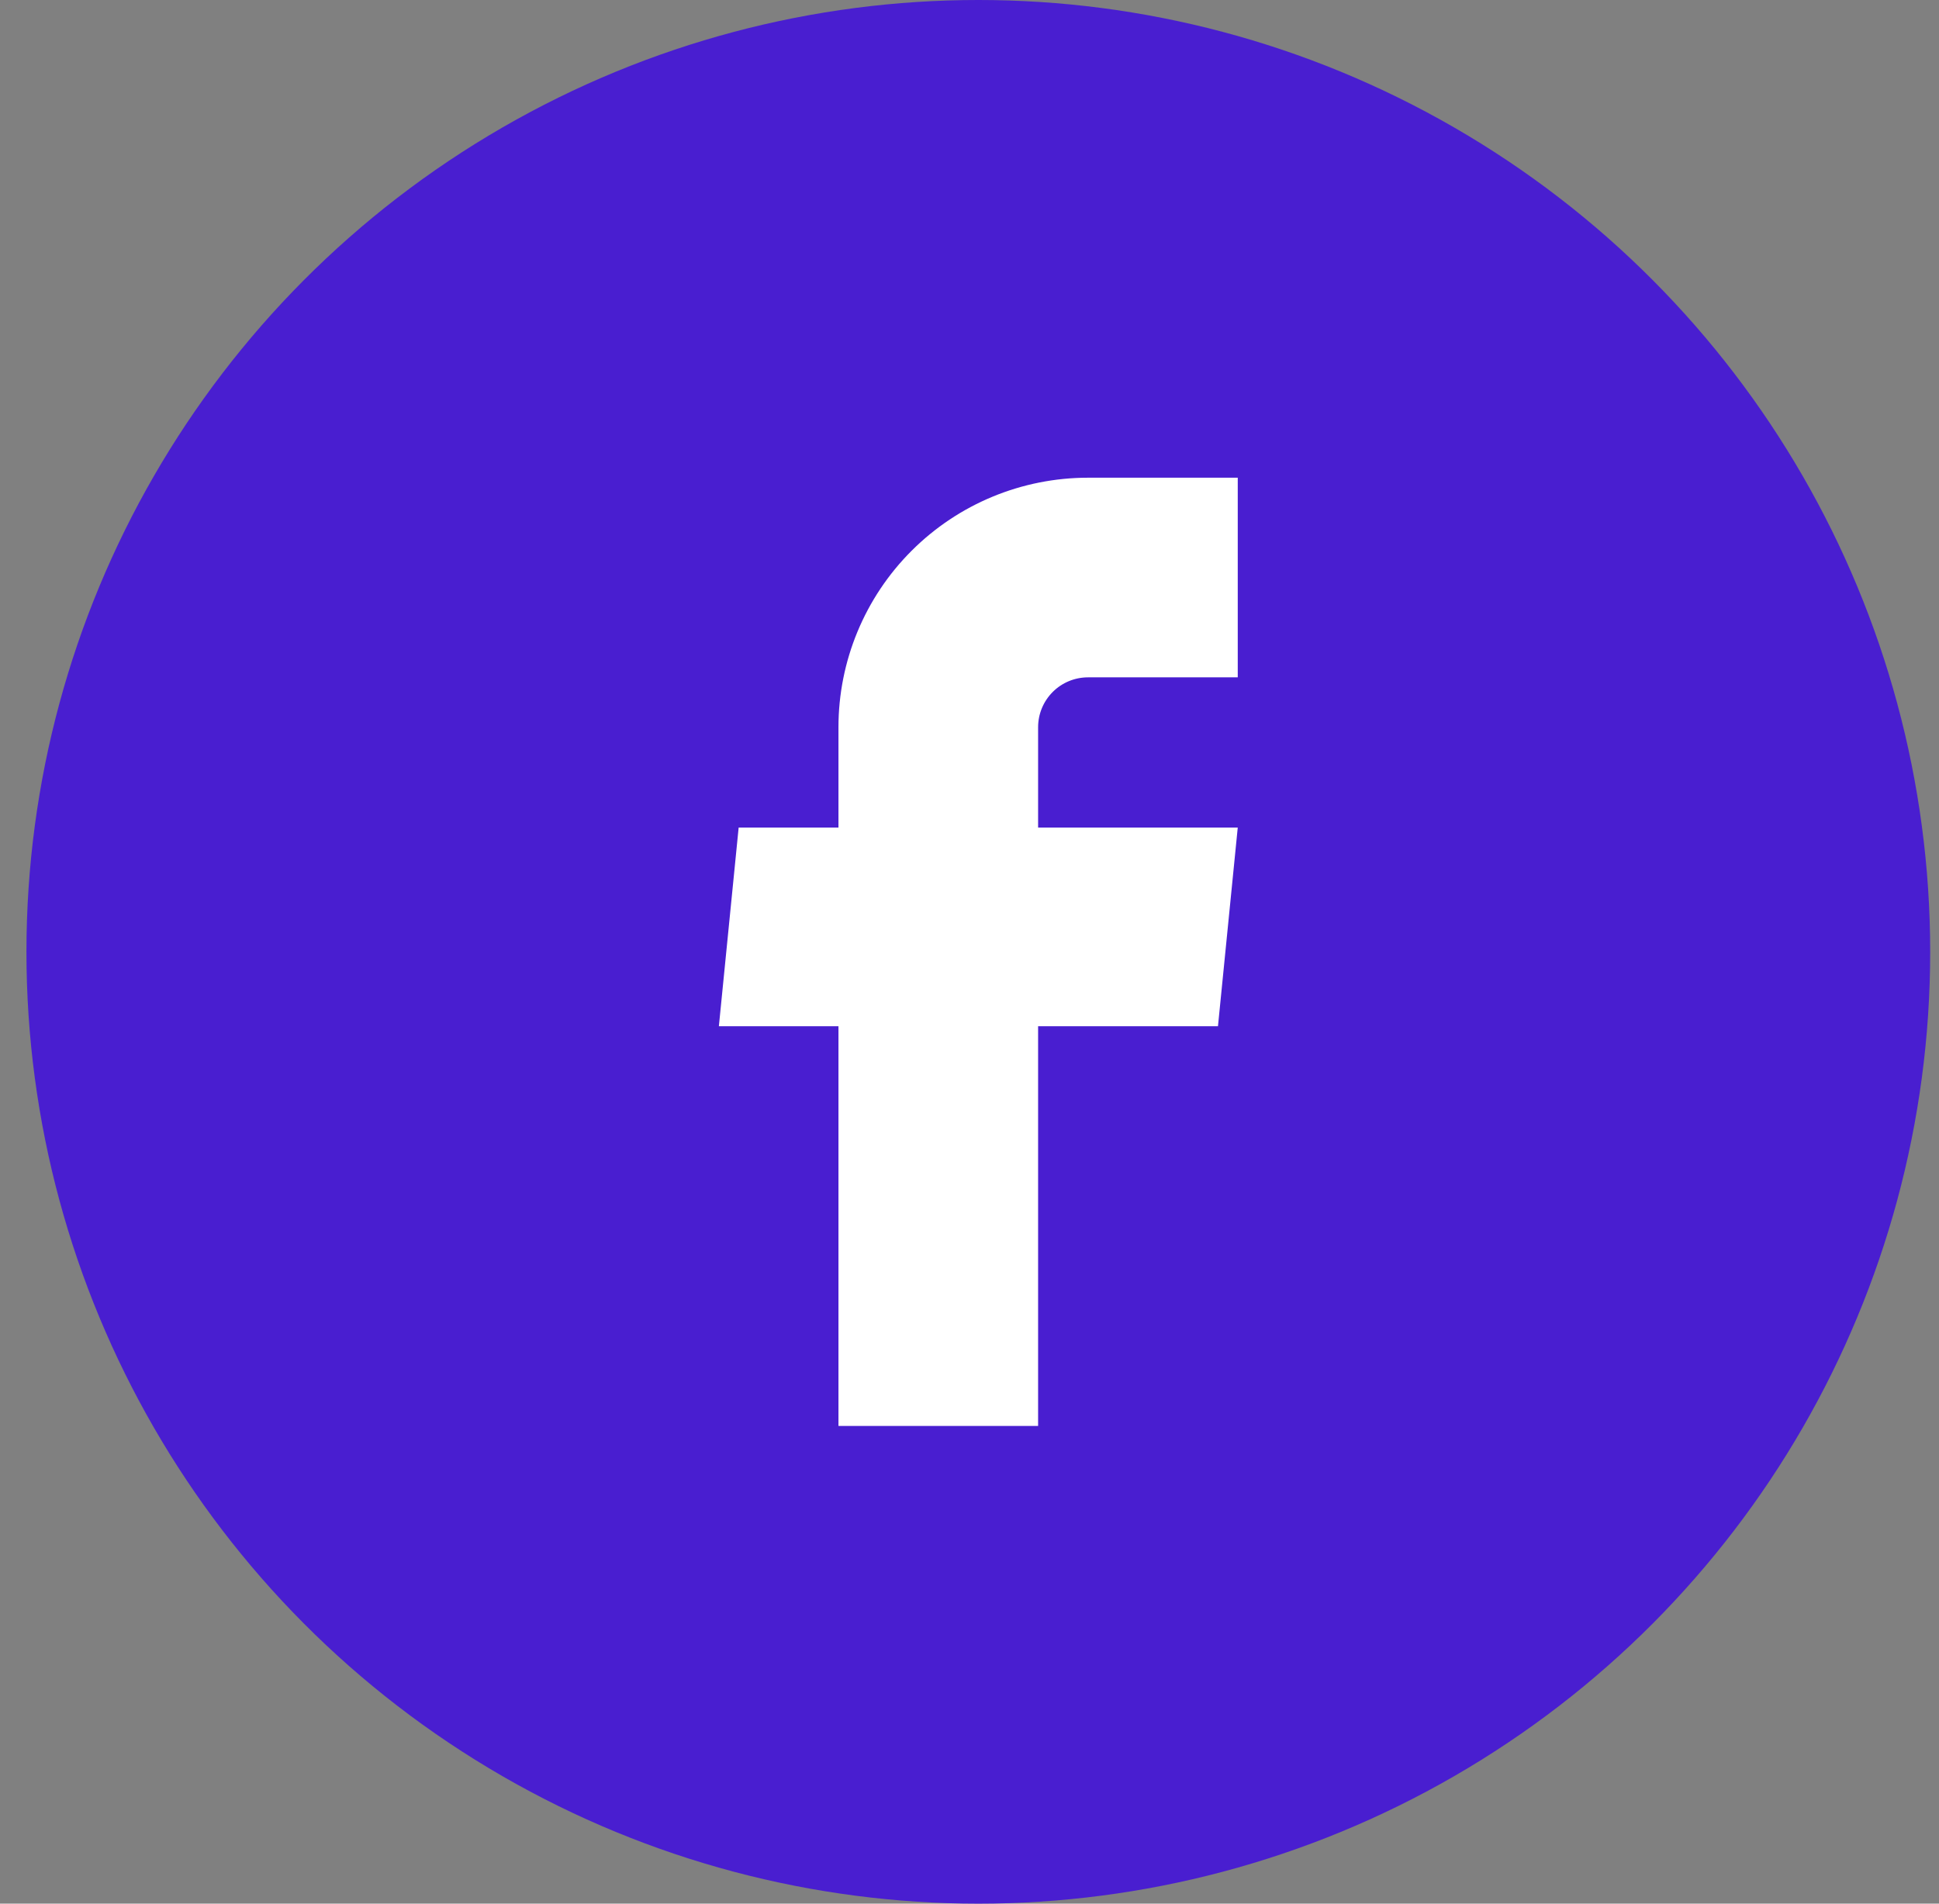
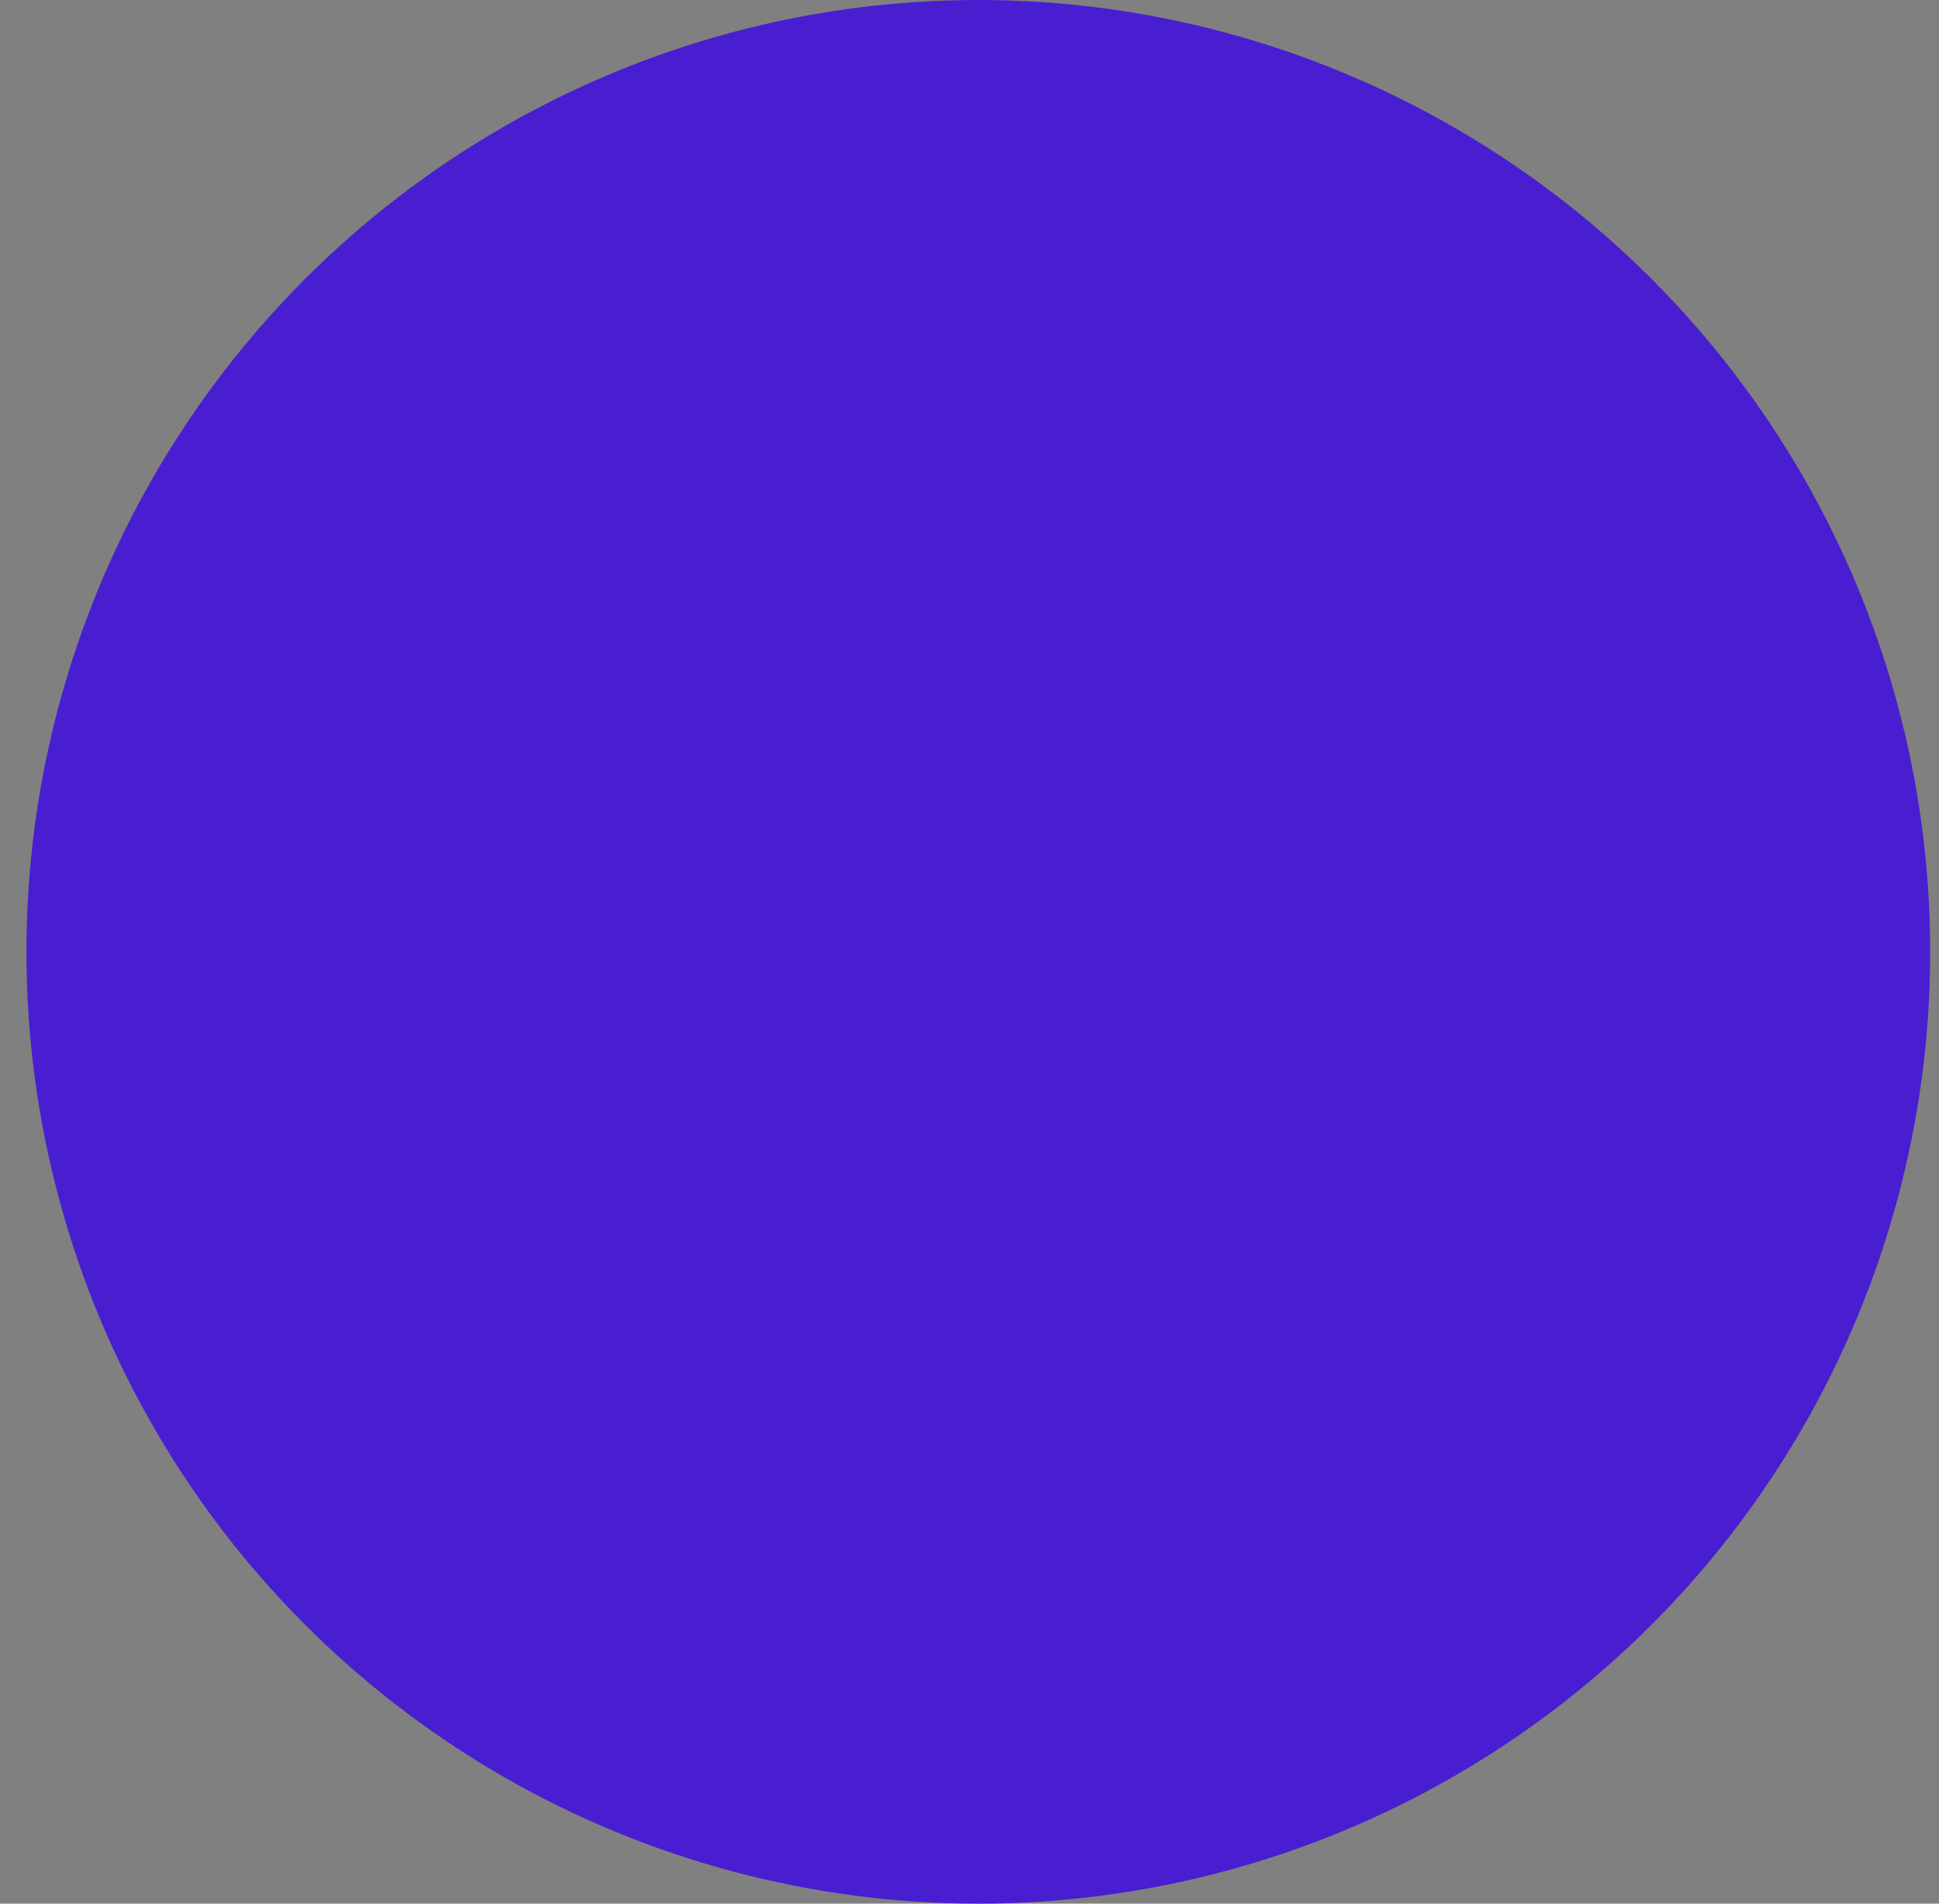
<svg xmlns="http://www.w3.org/2000/svg" width="55" height="54" viewBox="0 0 55 54" fill="none">
  <rect x="0" y="0" width="55" height="54" fill="#808080" stroke="none" />
  <circle cx="27.75" cy="27" r="27" fill="#491ED0" />
-   <path d="M23.783 40.449H29.446V29.11H34.548L35.109 23.475H29.446V20.629C29.446 20.254 29.595 19.894 29.861 19.628C30.126 19.363 30.486 19.214 30.862 19.214H35.109V13.551H30.862C28.984 13.551 27.184 14.297 25.857 15.624C24.529 16.951 23.783 18.752 23.783 20.629V23.475H20.952L20.391 29.11H23.783V40.449Z" fill="white" />
</svg>